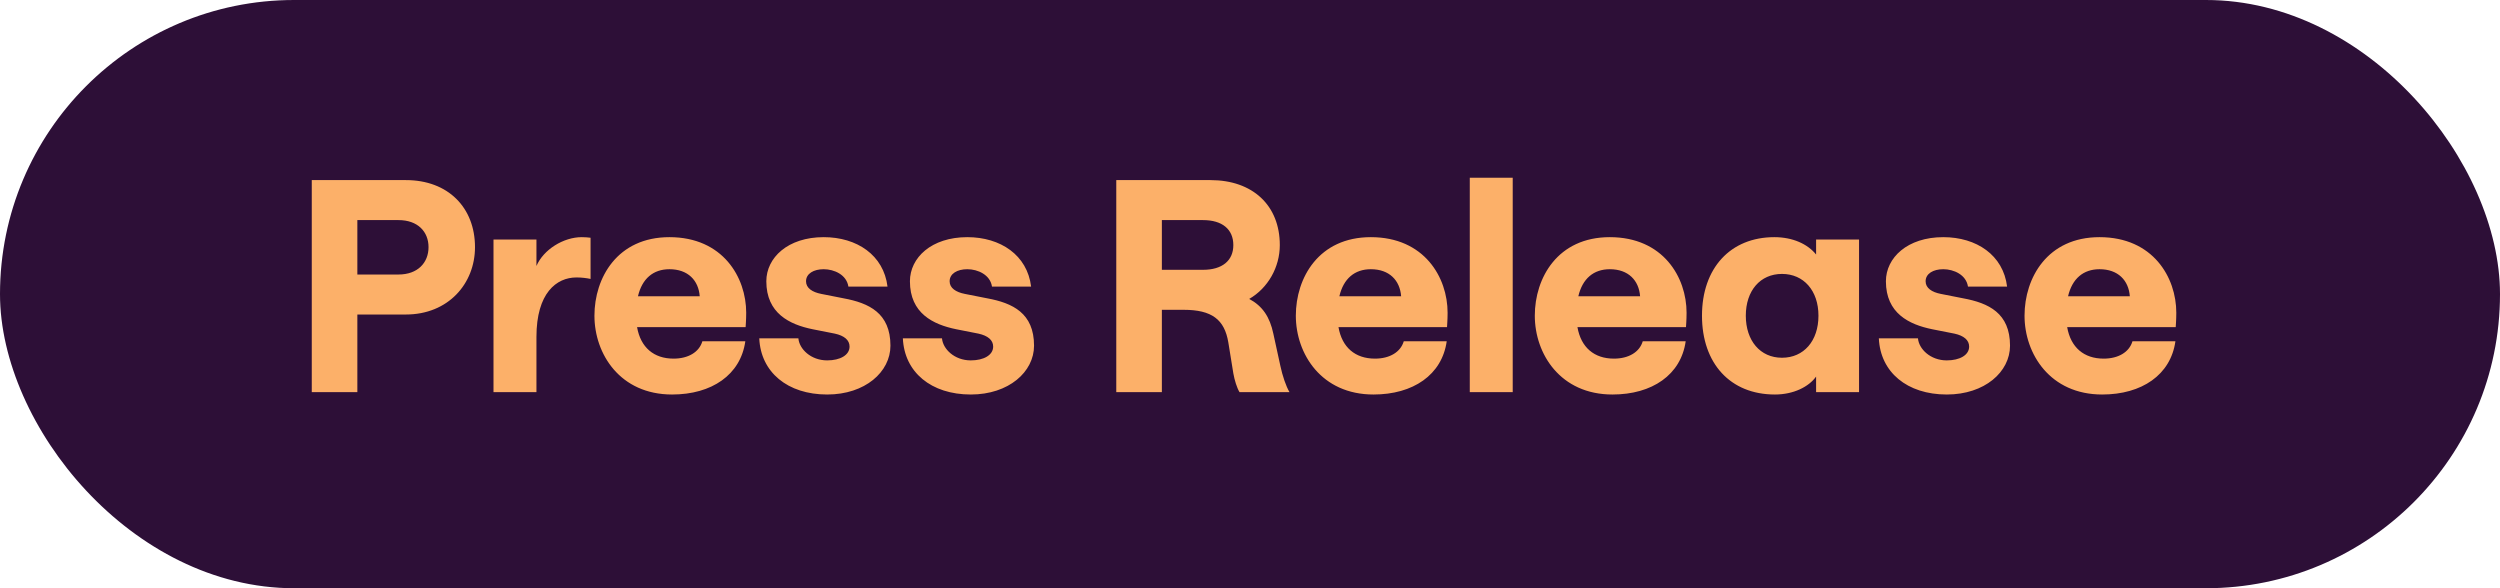
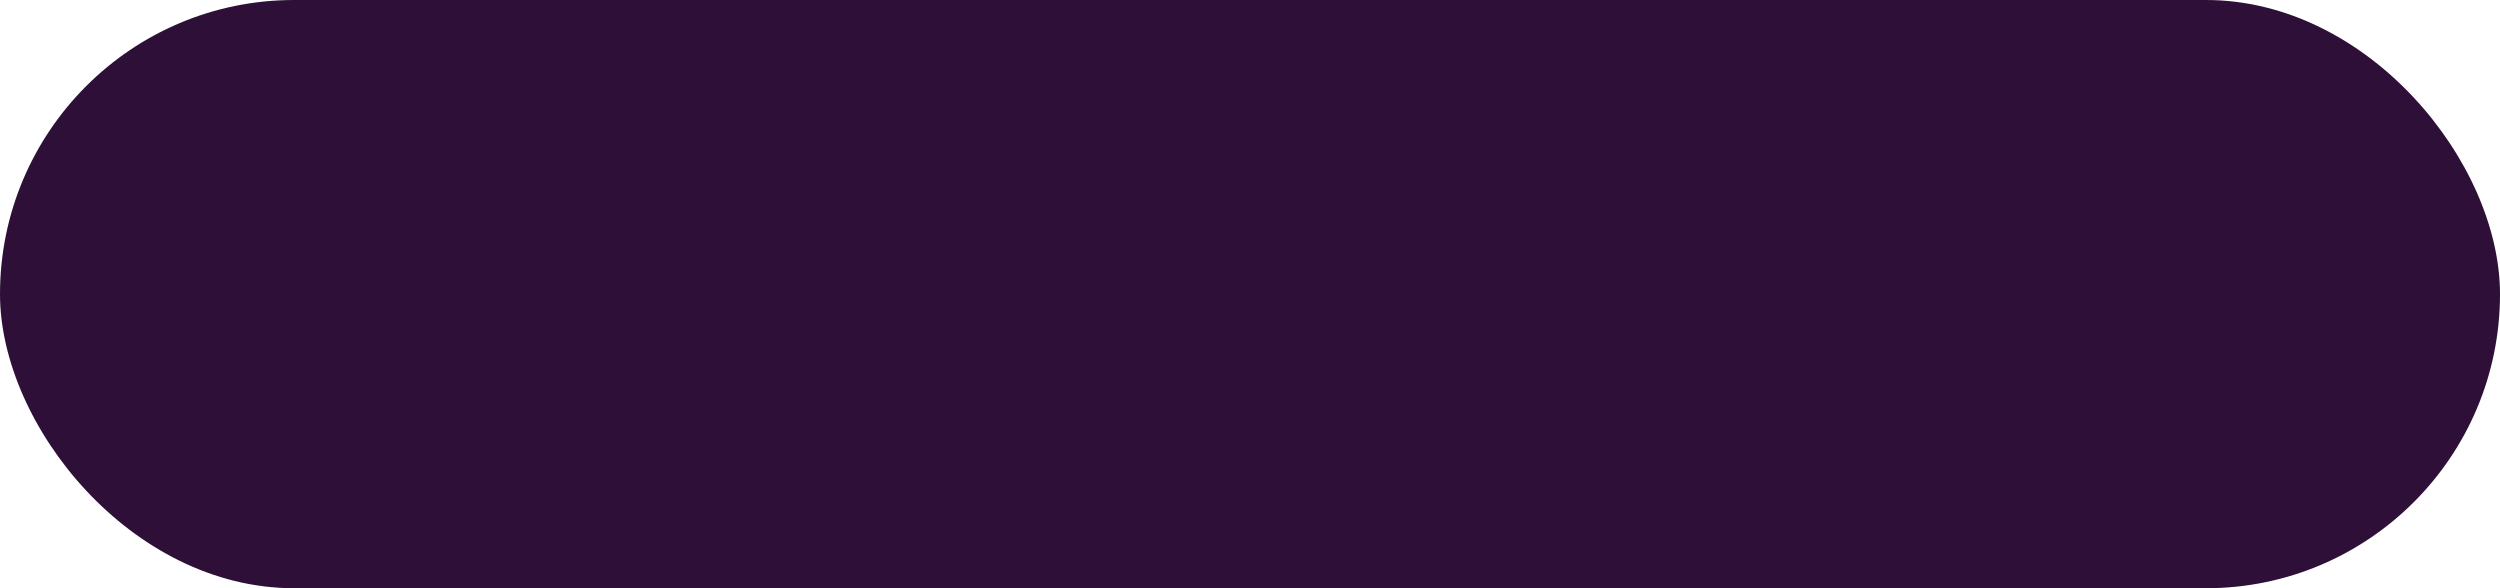
<svg xmlns="http://www.w3.org/2000/svg" width="102" height="24" viewBox="0 0 102 24" fill="none">
  <rect width="102" height="24" rx="12" fill="#2D0F37" />
-   <path d="M12.72 16V7.348H16.56C18.288 7.348 19.38 8.476 19.38 10.084C19.38 11.572 18.288 12.832 16.56 12.832H14.58V16H12.72ZM16.26 11.2C17.04 11.2 17.484 10.72 17.484 10.084C17.484 9.448 17.04 8.98 16.26 8.98H14.58V11.2H16.26ZM24.095 11.38C23.927 11.344 23.723 11.32 23.519 11.32C22.703 11.32 21.887 11.956 21.887 13.744V16H20.135V9.772H21.887V10.852C22.175 10.18 22.991 9.676 23.735 9.676C23.879 9.676 23.999 9.688 24.095 9.7V11.38ZM24.253 12.88C24.253 11.332 25.189 9.676 27.313 9.676C29.497 9.676 30.445 11.32 30.445 12.76C30.445 13.048 30.421 13.348 30.421 13.348H25.993C26.137 14.176 26.677 14.632 27.481 14.632C28.081 14.632 28.525 14.368 28.657 13.924H30.409C30.217 15.292 29.041 16.096 27.421 16.096C25.297 16.096 24.253 14.44 24.253 12.88ZM26.029 12.088H28.549C28.501 11.44 28.069 10.984 27.313 10.984C26.653 10.984 26.197 11.368 26.029 12.088ZM33.75 16.096C32.13 16.096 31.038 15.184 30.978 13.804H32.574C32.61 14.236 33.078 14.704 33.75 14.704C34.278 14.704 34.662 14.488 34.662 14.14C34.662 13.876 34.446 13.696 34.062 13.612L33.15 13.432C32.214 13.24 31.266 12.784 31.266 11.476C31.266 10.516 32.142 9.676 33.606 9.676C34.962 9.676 36.054 10.408 36.21 11.692H34.614C34.542 11.212 34.038 10.984 33.606 10.984C33.198 10.984 32.886 11.164 32.886 11.476C32.886 11.752 33.138 11.92 33.51 11.992L34.422 12.172C35.454 12.364 36.33 12.772 36.33 14.104C36.33 15.172 35.298 16.096 33.75 16.096ZM39.609 16.096C37.989 16.096 36.897 15.184 36.837 13.804H38.433C38.469 14.236 38.937 14.704 39.609 14.704C40.137 14.704 40.521 14.488 40.521 14.14C40.521 13.876 40.305 13.696 39.921 13.612L39.009 13.432C38.073 13.24 37.125 12.784 37.125 11.476C37.125 10.516 38.001 9.676 39.465 9.676C40.821 9.676 41.913 10.408 42.069 11.692H40.473C40.401 11.212 39.897 10.984 39.465 10.984C39.057 10.984 38.745 11.164 38.745 11.476C38.745 11.752 38.997 11.92 39.369 11.992L40.281 12.172C41.313 12.364 42.189 12.772 42.189 14.104C42.189 15.172 41.157 16.096 39.609 16.096ZM45.544 16V7.348H49.384C51.112 7.348 52.216 8.38 52.216 10C52.216 10.9 51.736 11.752 50.968 12.196C51.508 12.484 51.808 12.928 51.952 13.612L52.24 14.932C52.324 15.328 52.468 15.76 52.612 16H50.572C50.464 15.82 50.368 15.508 50.32 15.232L50.116 13.972C49.96 13.036 49.444 12.64 48.292 12.64H47.404V16H45.544ZM49.084 11.008C49.864 11.008 50.32 10.636 50.32 10C50.32 9.352 49.864 8.98 49.084 8.98H47.404V11.008H49.084ZM52.87 12.88C52.87 11.332 53.806 9.676 55.93 9.676C58.114 9.676 59.062 11.32 59.062 12.76C59.062 13.048 59.038 13.348 59.038 13.348H54.61C54.754 14.176 55.294 14.632 56.098 14.632C56.698 14.632 57.142 14.368 57.274 13.924H59.026C58.834 15.292 57.658 16.096 56.038 16.096C53.914 16.096 52.87 14.44 52.87 12.88ZM54.646 12.088H57.166C57.118 11.44 56.686 10.984 55.93 10.984C55.27 10.984 54.814 11.368 54.646 12.088ZM59.967 16V7.252H61.719V16H59.967ZM62.62 12.88C62.62 11.332 63.556 9.676 65.68 9.676C67.864 9.676 68.812 11.32 68.812 12.76C68.812 13.048 68.788 13.348 68.788 13.348H64.36C64.504 14.176 65.044 14.632 65.848 14.632C66.448 14.632 66.892 14.368 67.024 13.924H68.776C68.584 15.292 67.408 16.096 65.788 16.096C63.664 16.096 62.62 14.44 62.62 12.88ZM64.396 12.088H66.916C66.868 11.44 66.436 10.984 65.68 10.984C65.02 10.984 64.564 11.368 64.396 12.088ZM72.417 16.096C70.593 16.096 69.441 14.824 69.441 12.88C69.441 10.936 70.605 9.676 72.393 9.676C73.137 9.676 73.749 9.952 74.097 10.384V9.772H75.849V16H74.097V15.364C73.797 15.784 73.173 16.096 72.417 16.096ZM72.705 14.596C73.593 14.596 74.193 13.912 74.193 12.88C74.193 11.86 73.593 11.176 72.705 11.176C71.817 11.176 71.229 11.86 71.229 12.88C71.229 13.9 71.817 14.596 72.705 14.596ZM79.429 16.096C77.809 16.096 76.717 15.184 76.657 13.804H78.253C78.289 14.236 78.757 14.704 79.429 14.704C79.957 14.704 80.341 14.488 80.341 14.14C80.341 13.876 80.125 13.696 79.741 13.612L78.829 13.432C77.893 13.24 76.945 12.784 76.945 11.476C76.945 10.516 77.821 9.676 79.285 9.676C80.641 9.676 81.733 10.408 81.889 11.692H80.293C80.221 11.212 79.717 10.984 79.285 10.984C78.877 10.984 78.565 11.164 78.565 11.476C78.565 11.752 78.817 11.92 79.189 11.992L80.101 12.172C81.133 12.364 82.009 12.772 82.009 14.104C82.009 15.172 80.977 16.096 79.429 16.096ZM82.601 12.88C82.601 11.332 83.537 9.676 85.661 9.676C87.845 9.676 88.793 11.32 88.793 12.76C88.793 13.048 88.769 13.348 88.769 13.348H84.341C84.485 14.176 85.025 14.632 85.829 14.632C86.429 14.632 86.873 14.368 87.005 13.924H88.757C88.565 15.292 87.389 16.096 85.769 16.096C83.645 16.096 82.601 14.44 82.601 12.88ZM84.377 12.088H86.897C86.849 11.44 86.417 10.984 85.661 10.984C85.001 10.984 84.545 11.368 84.377 12.088Z" fill="#FCB069" />
</svg>